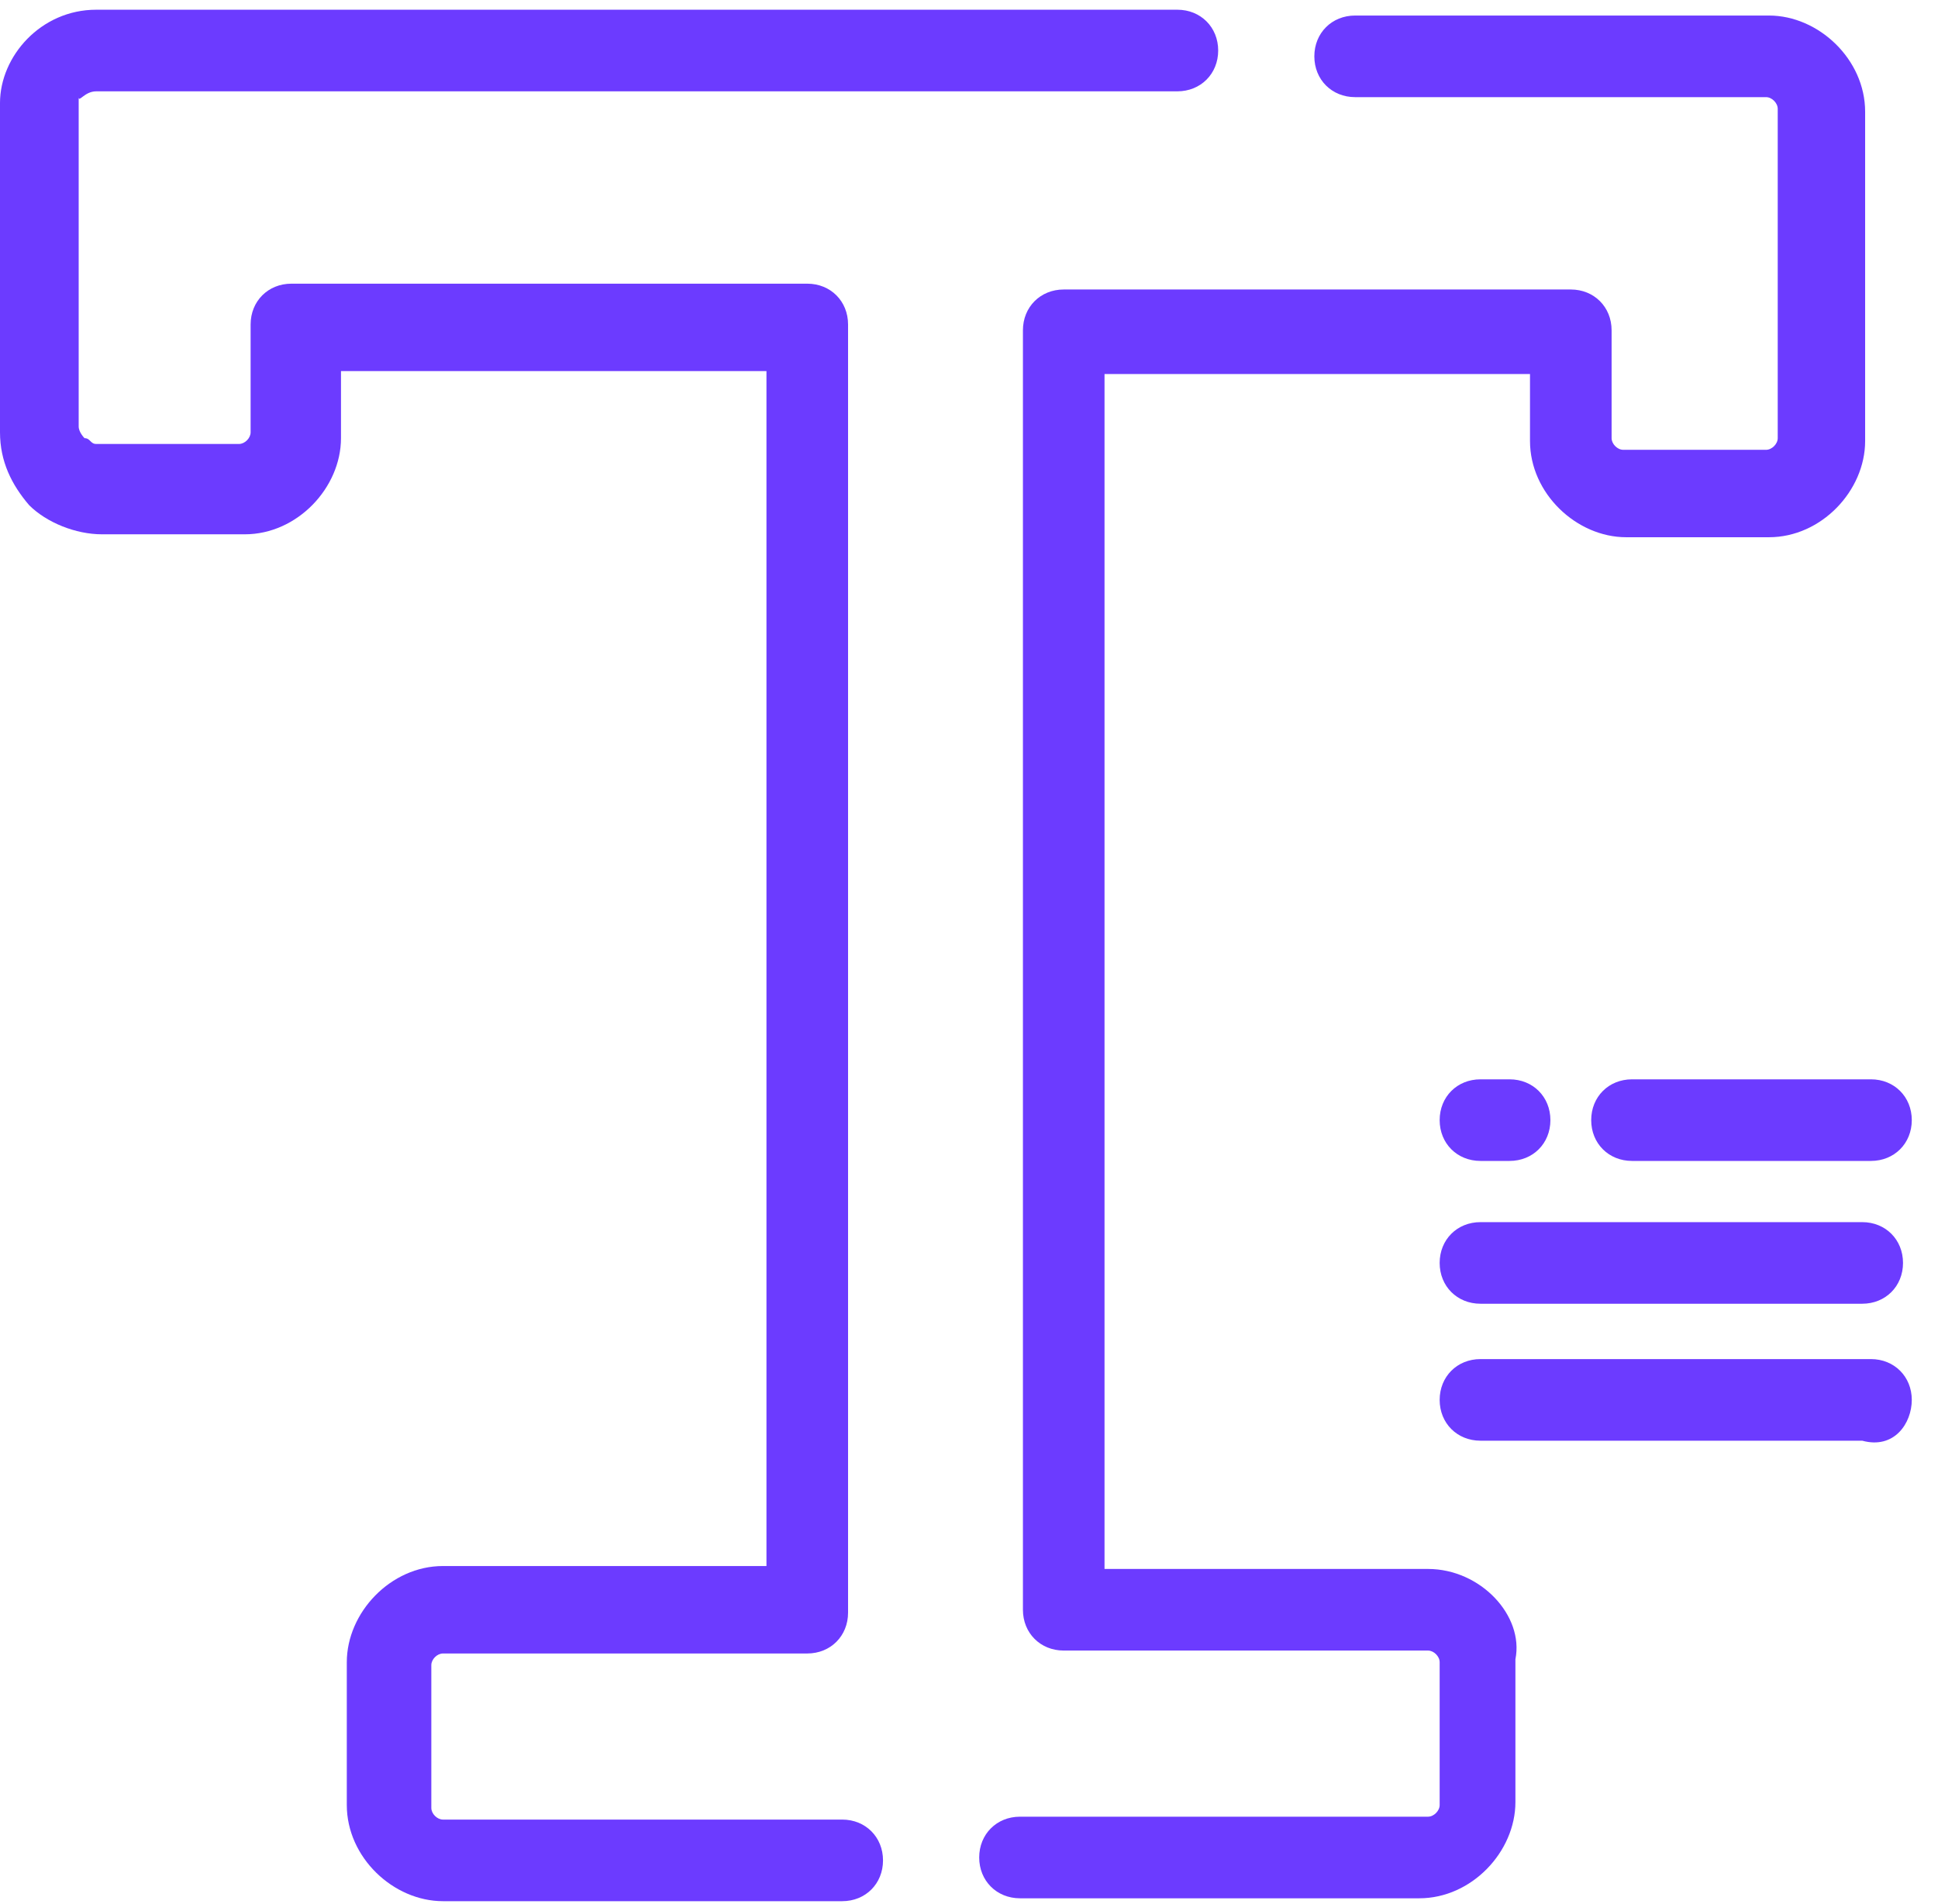
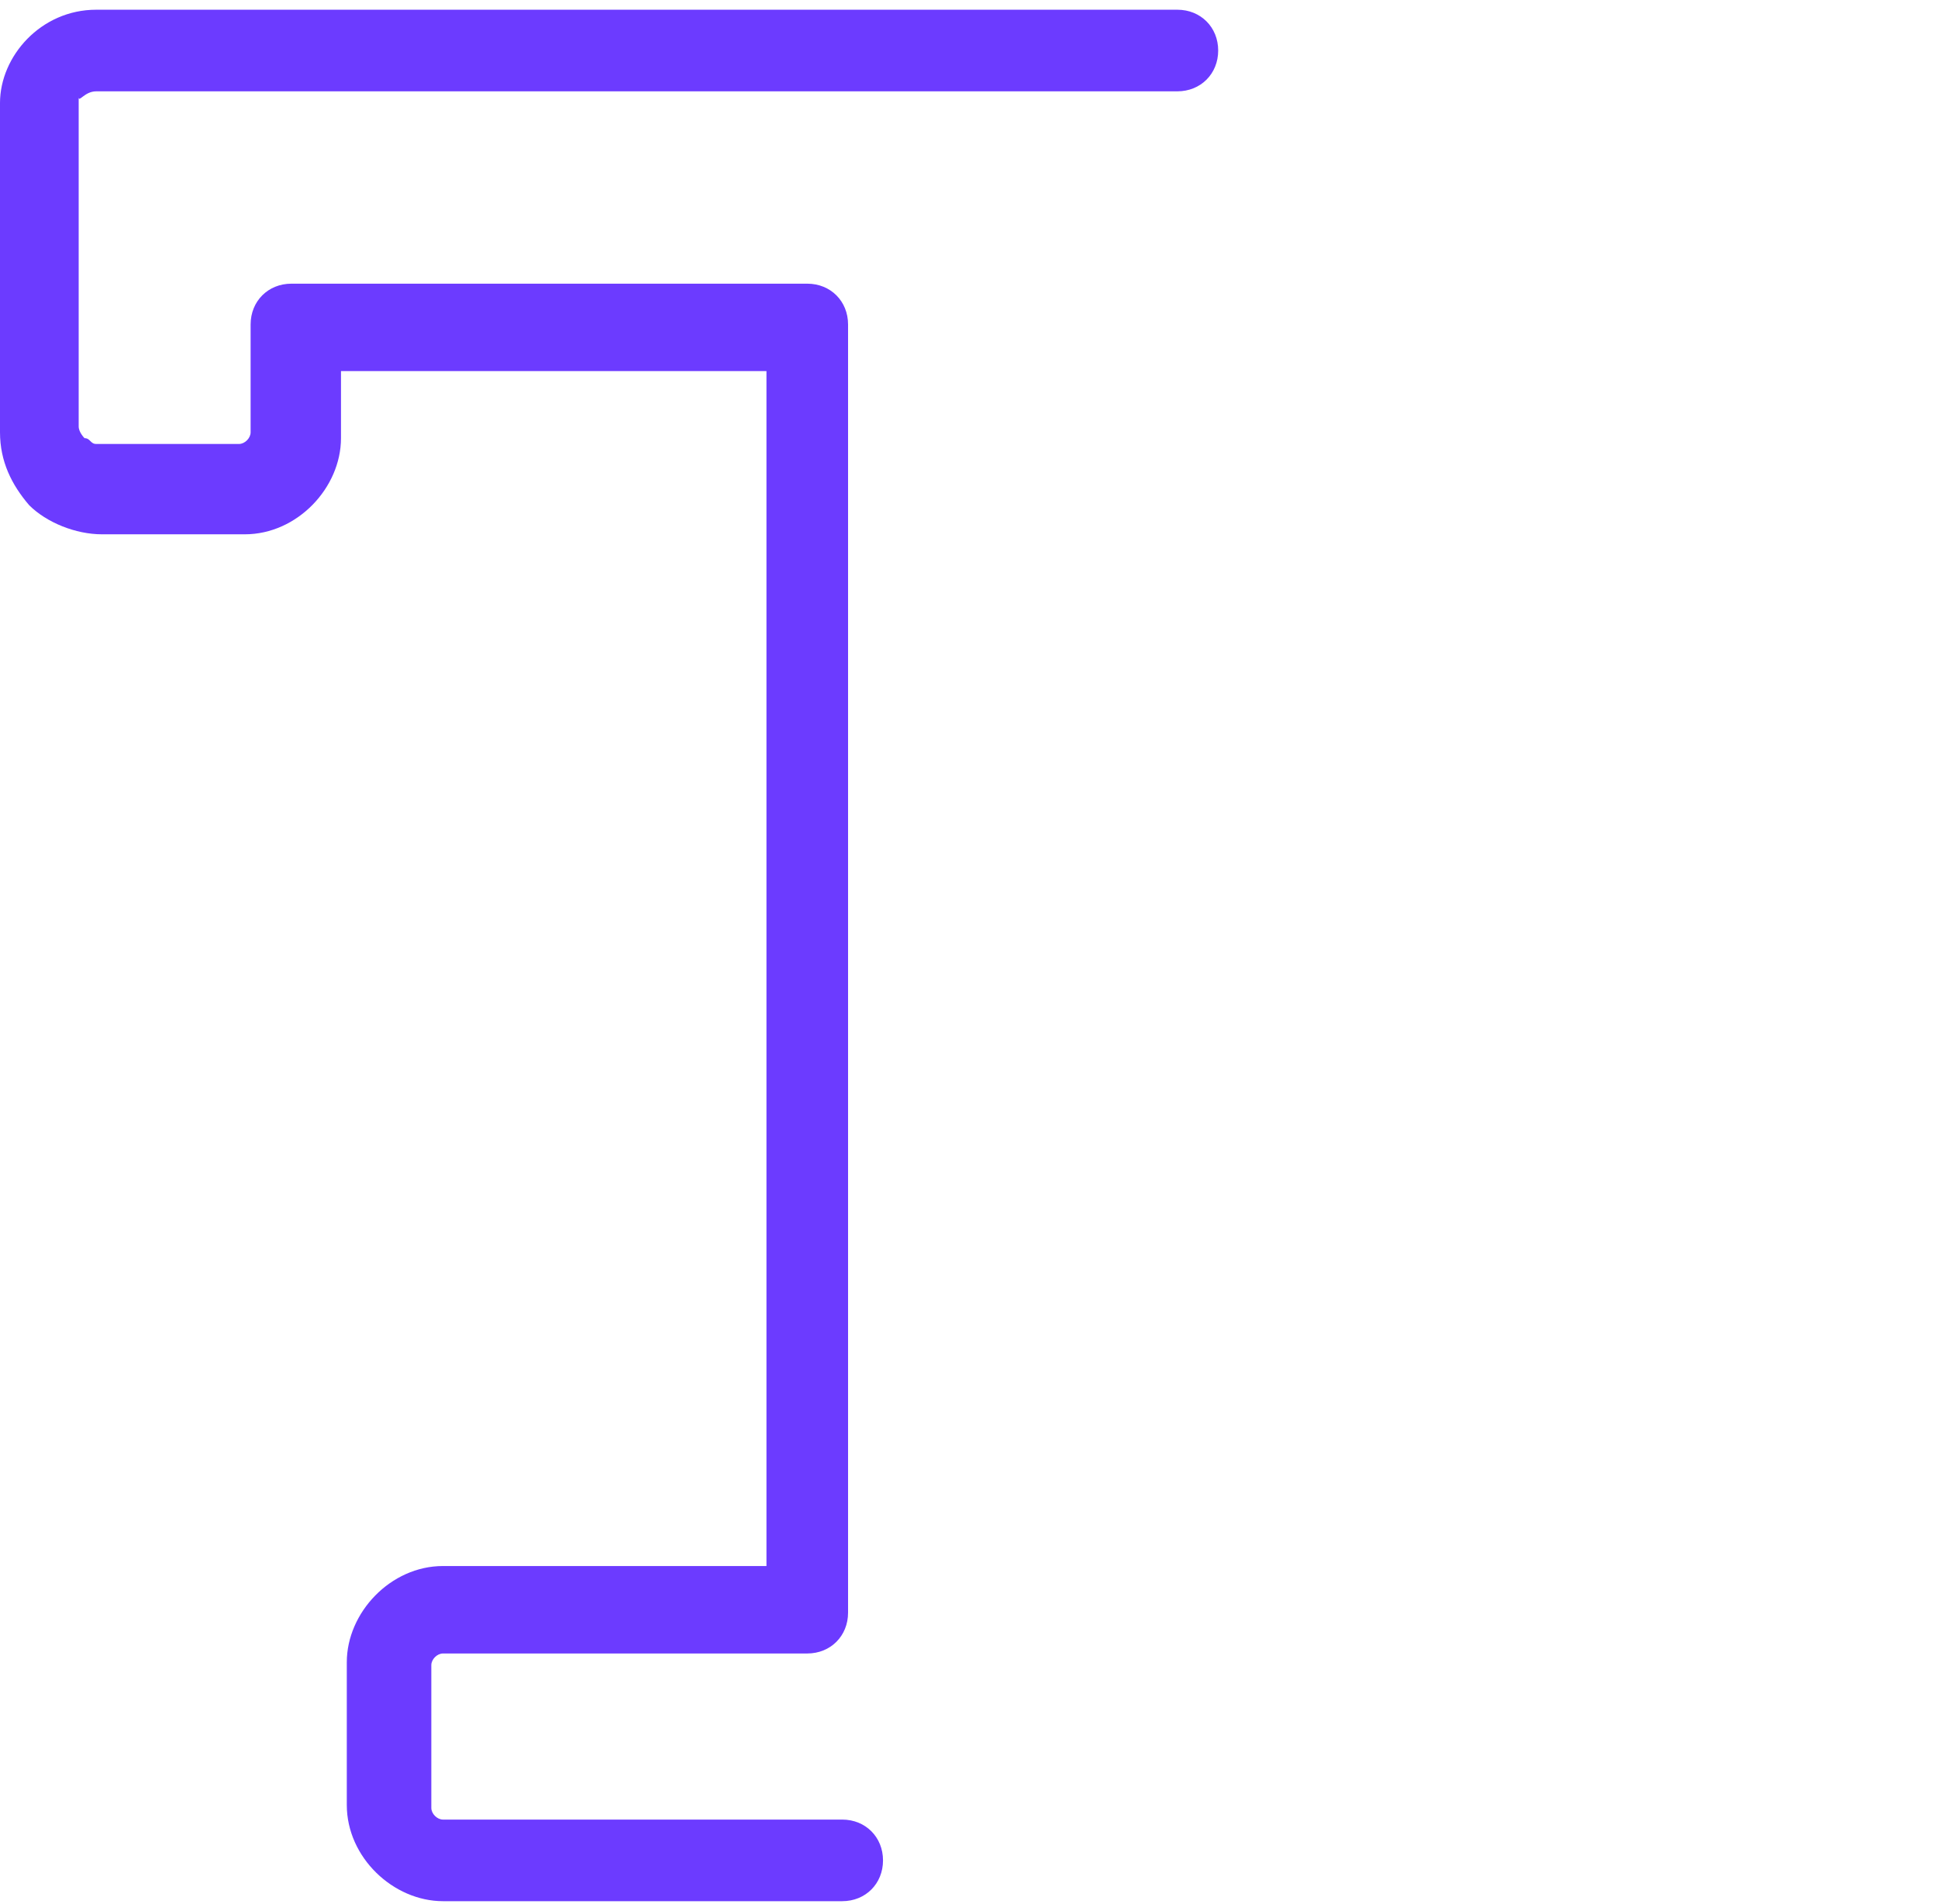
<svg xmlns="http://www.w3.org/2000/svg" width="57" height="56" viewBox="0 0 57 56" fill="none">
  <path d="M2.829 2.686H34.629C35.314 2.686 35.829 2.171 35.829 1.486C35.829 0.8 35.314 0.286 34.629 0.286H2.829C1.2 0.286 0 1.657 0 3.029V12.714C0 13.571 0.343 14.257 0.857 14.857C1.371 15.371 2.229 15.714 3 15.714H7.2C8.743 15.714 10.029 14.343 10.029 12.886V10.914H22.543V46.057H13.029C11.486 46.057 10.2 47.429 10.2 48.886V53.086C10.2 54.629 11.571 55.914 13.029 55.914H24.771C25.457 55.914 25.971 55.4 25.971 54.714C25.971 54.029 25.457 53.514 24.771 53.514H13.029C12.857 53.514 12.686 53.343 12.686 53.171V48.971C12.686 48.8 12.857 48.629 13.029 48.629H23.743C24.429 48.629 24.943 48.114 24.943 47.429V9.543C24.943 8.857 24.429 8.343 23.743 8.343H8.571C7.886 8.343 7.371 8.857 7.371 9.543V12.714C7.371 12.886 7.2 13.057 7.029 13.057H2.829C2.657 13.057 2.657 12.886 2.486 12.886C2.486 12.886 2.314 12.714 2.314 12.543V2.857C2.314 3.029 2.486 2.686 2.829 2.686Z" fill="#6C3BFF" />
-   <path d="M42 46.143H32.486V11H45V12.971C45 14.514 46.371 15.8 47.829 15.8H52.029C53.571 15.8 54.857 14.429 54.857 12.971V3.286C54.857 1.743 53.486 0.457 52.029 0.457H39.857C39.171 0.457 38.657 0.971 38.657 1.657C38.657 2.343 39.171 2.857 39.857 2.857H51.943C52.114 2.857 52.286 3.029 52.286 3.2V12.886C52.286 13.057 52.114 13.229 51.943 13.229H47.743C47.571 13.229 47.4 13.057 47.4 12.886V9.714C47.4 9.029 46.886 8.514 46.2 8.514H31.286C30.6 8.514 30.086 9.029 30.086 9.714V47.343C30.086 48.029 30.6 48.543 31.286 48.543H42C42.171 48.543 42.343 48.714 42.343 48.886V53.086C42.343 53.257 42.171 53.429 42 53.429H30C29.314 53.429 28.8 53.943 28.8 54.629C28.8 55.314 29.314 55.829 30 55.829H41.743C43.286 55.829 44.571 54.457 44.571 53V48.8C44.829 47.514 43.543 46.143 42 46.143Z" fill="#6C3BFF" />
-   <path d="M43.543 34.143H44.4C45.086 34.143 45.6 33.629 45.6 32.943C45.6 32.257 45.086 31.743 44.4 31.743H43.543C42.857 31.743 42.343 32.257 42.343 32.943C42.343 33.629 42.857 34.143 43.543 34.143Z" fill="#6C3BFF" />
-   <path d="M55.029 31.743H48C47.314 31.743 46.8 32.257 46.8 32.943C46.8 33.629 47.314 34.143 48 34.143H55.029C55.714 34.143 56.229 33.629 56.229 32.943C56.229 32.257 55.714 31.743 55.029 31.743Z" fill="#6C3BFF" />
-   <path d="M43.543 38.343H54.771C55.457 38.343 55.971 37.829 55.971 37.143C55.971 36.457 55.457 35.943 54.771 35.943H43.543C42.857 35.943 42.343 36.457 42.343 37.143C42.343 37.829 42.857 38.343 43.543 38.343Z" fill="#6C3BFF" />
-   <path d="M56.229 41.171C56.229 40.486 55.714 39.971 55.029 39.971H43.543C42.857 39.971 42.343 40.486 42.343 41.171C42.343 41.857 42.857 42.371 43.543 42.371H54.771C55.714 42.629 56.229 41.857 56.229 41.171Z" fill="#6C3BFF" />
</svg>